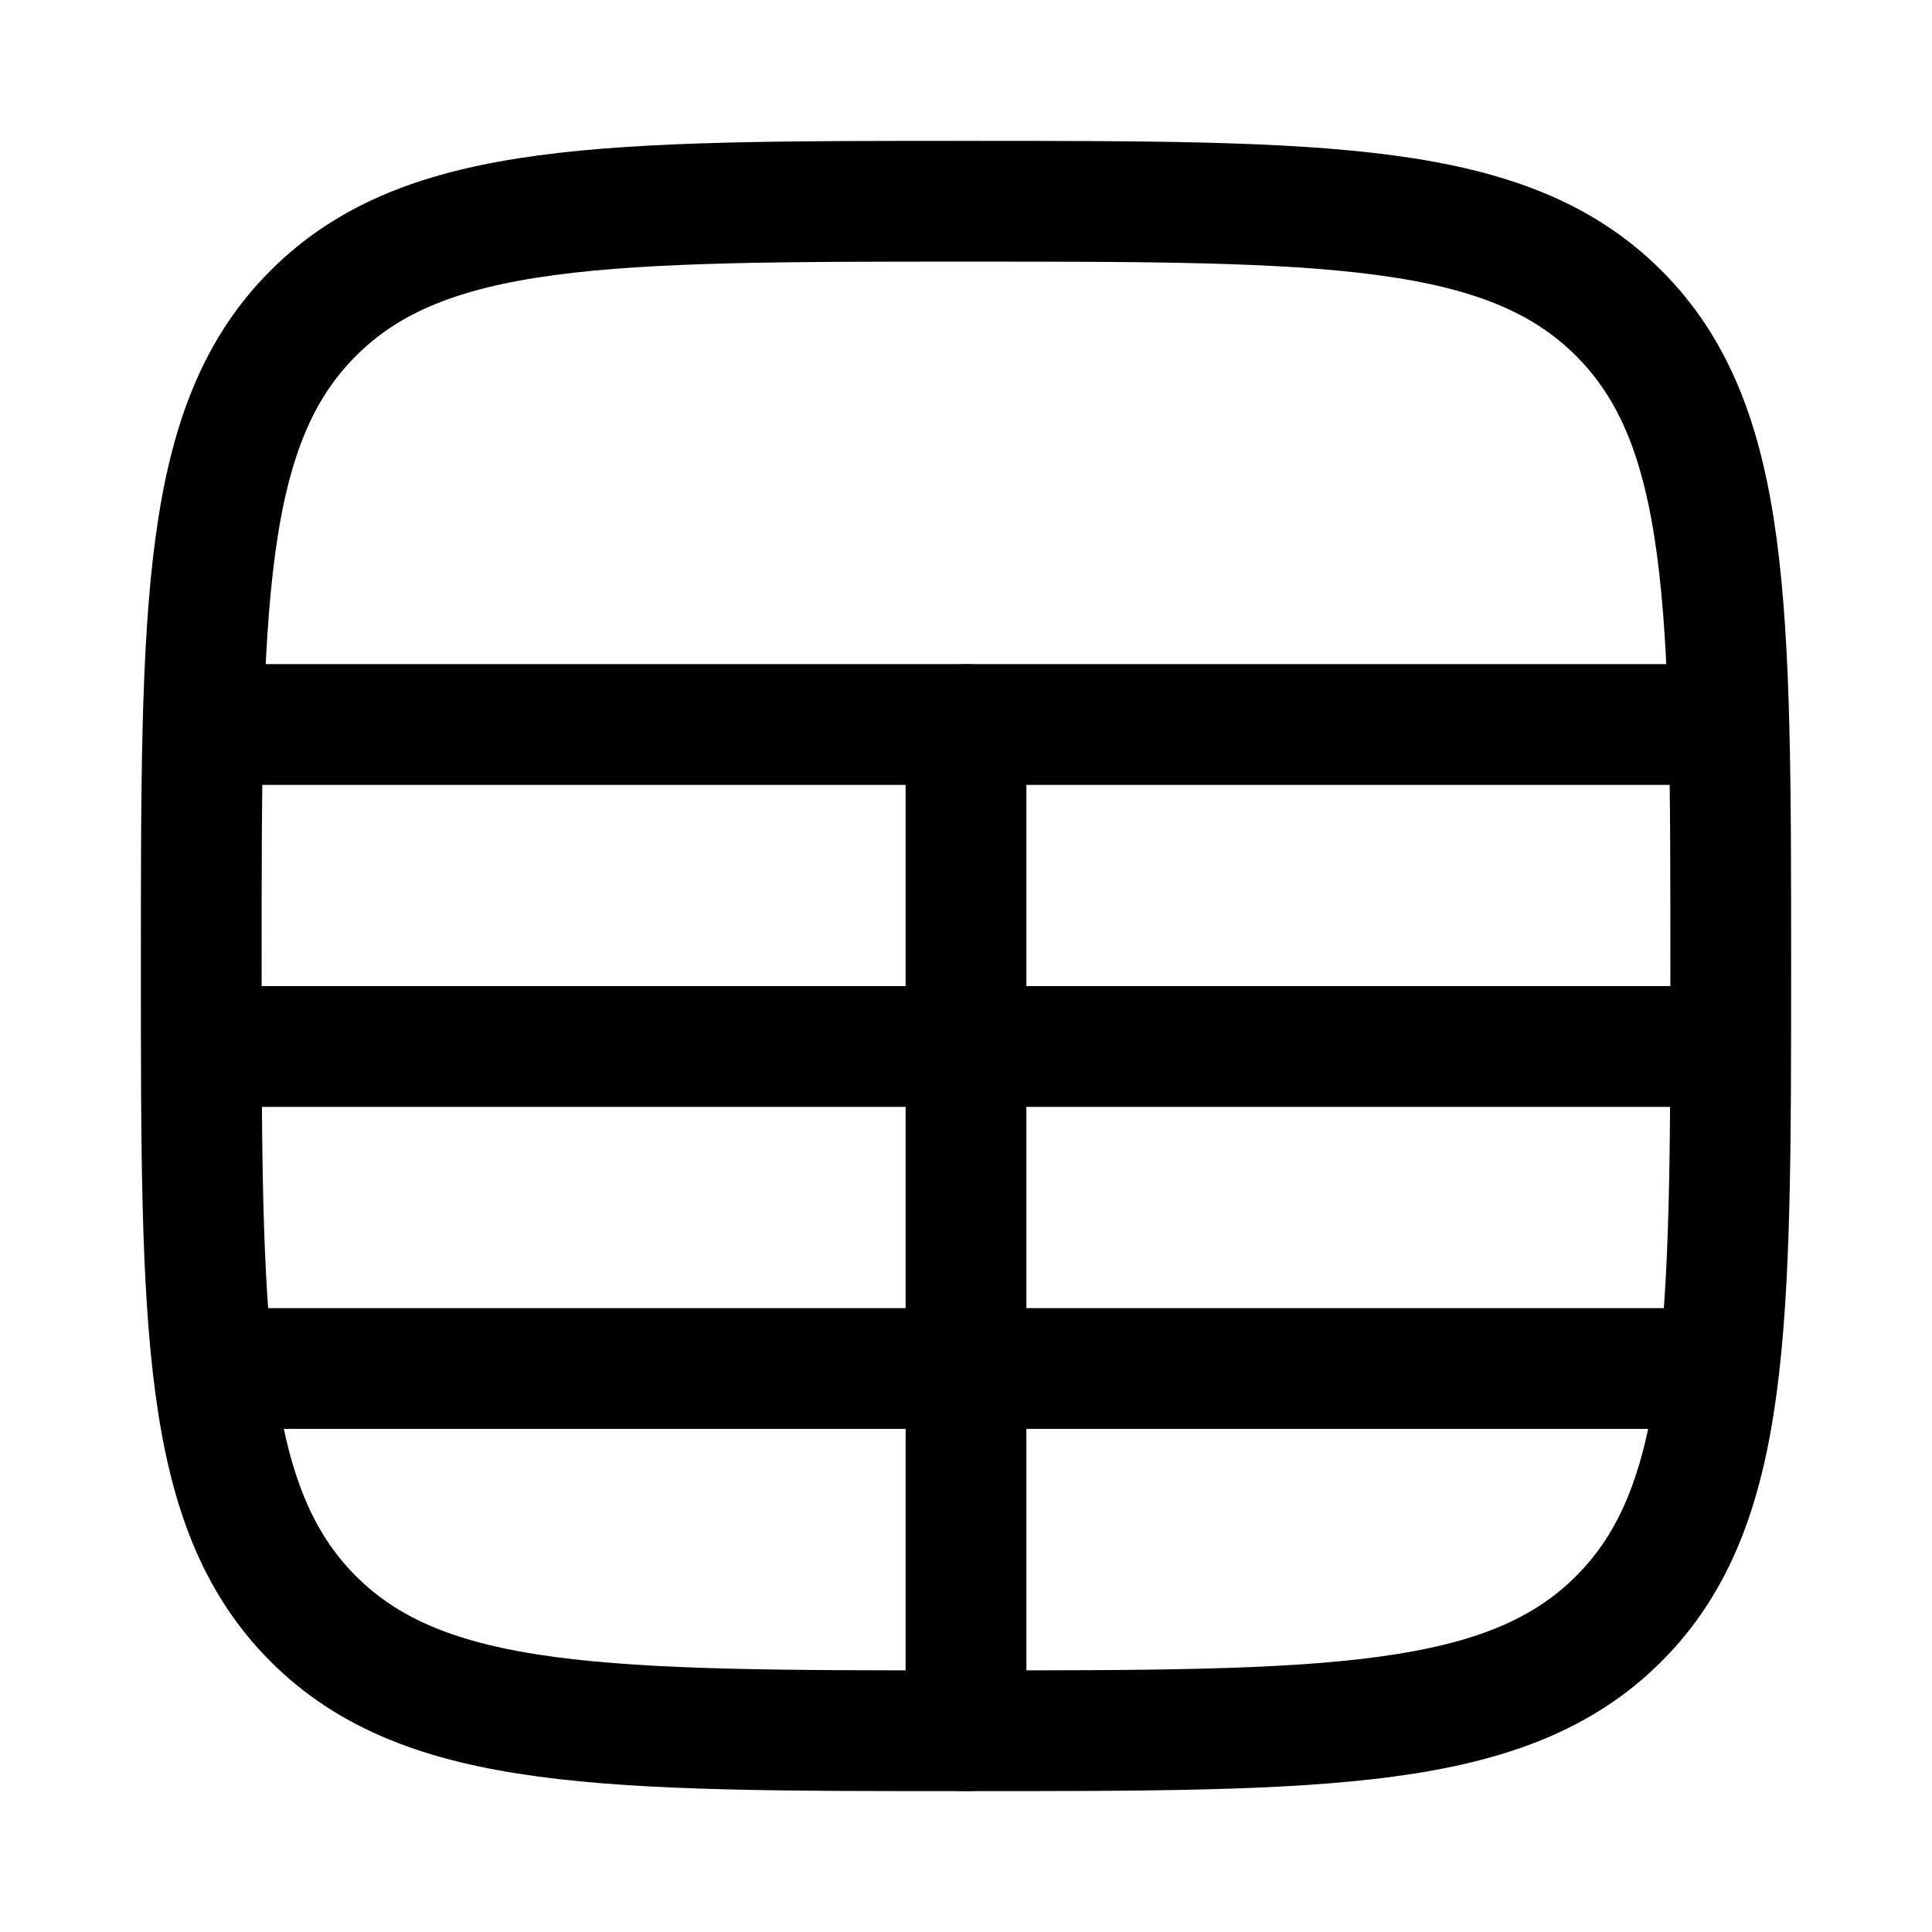
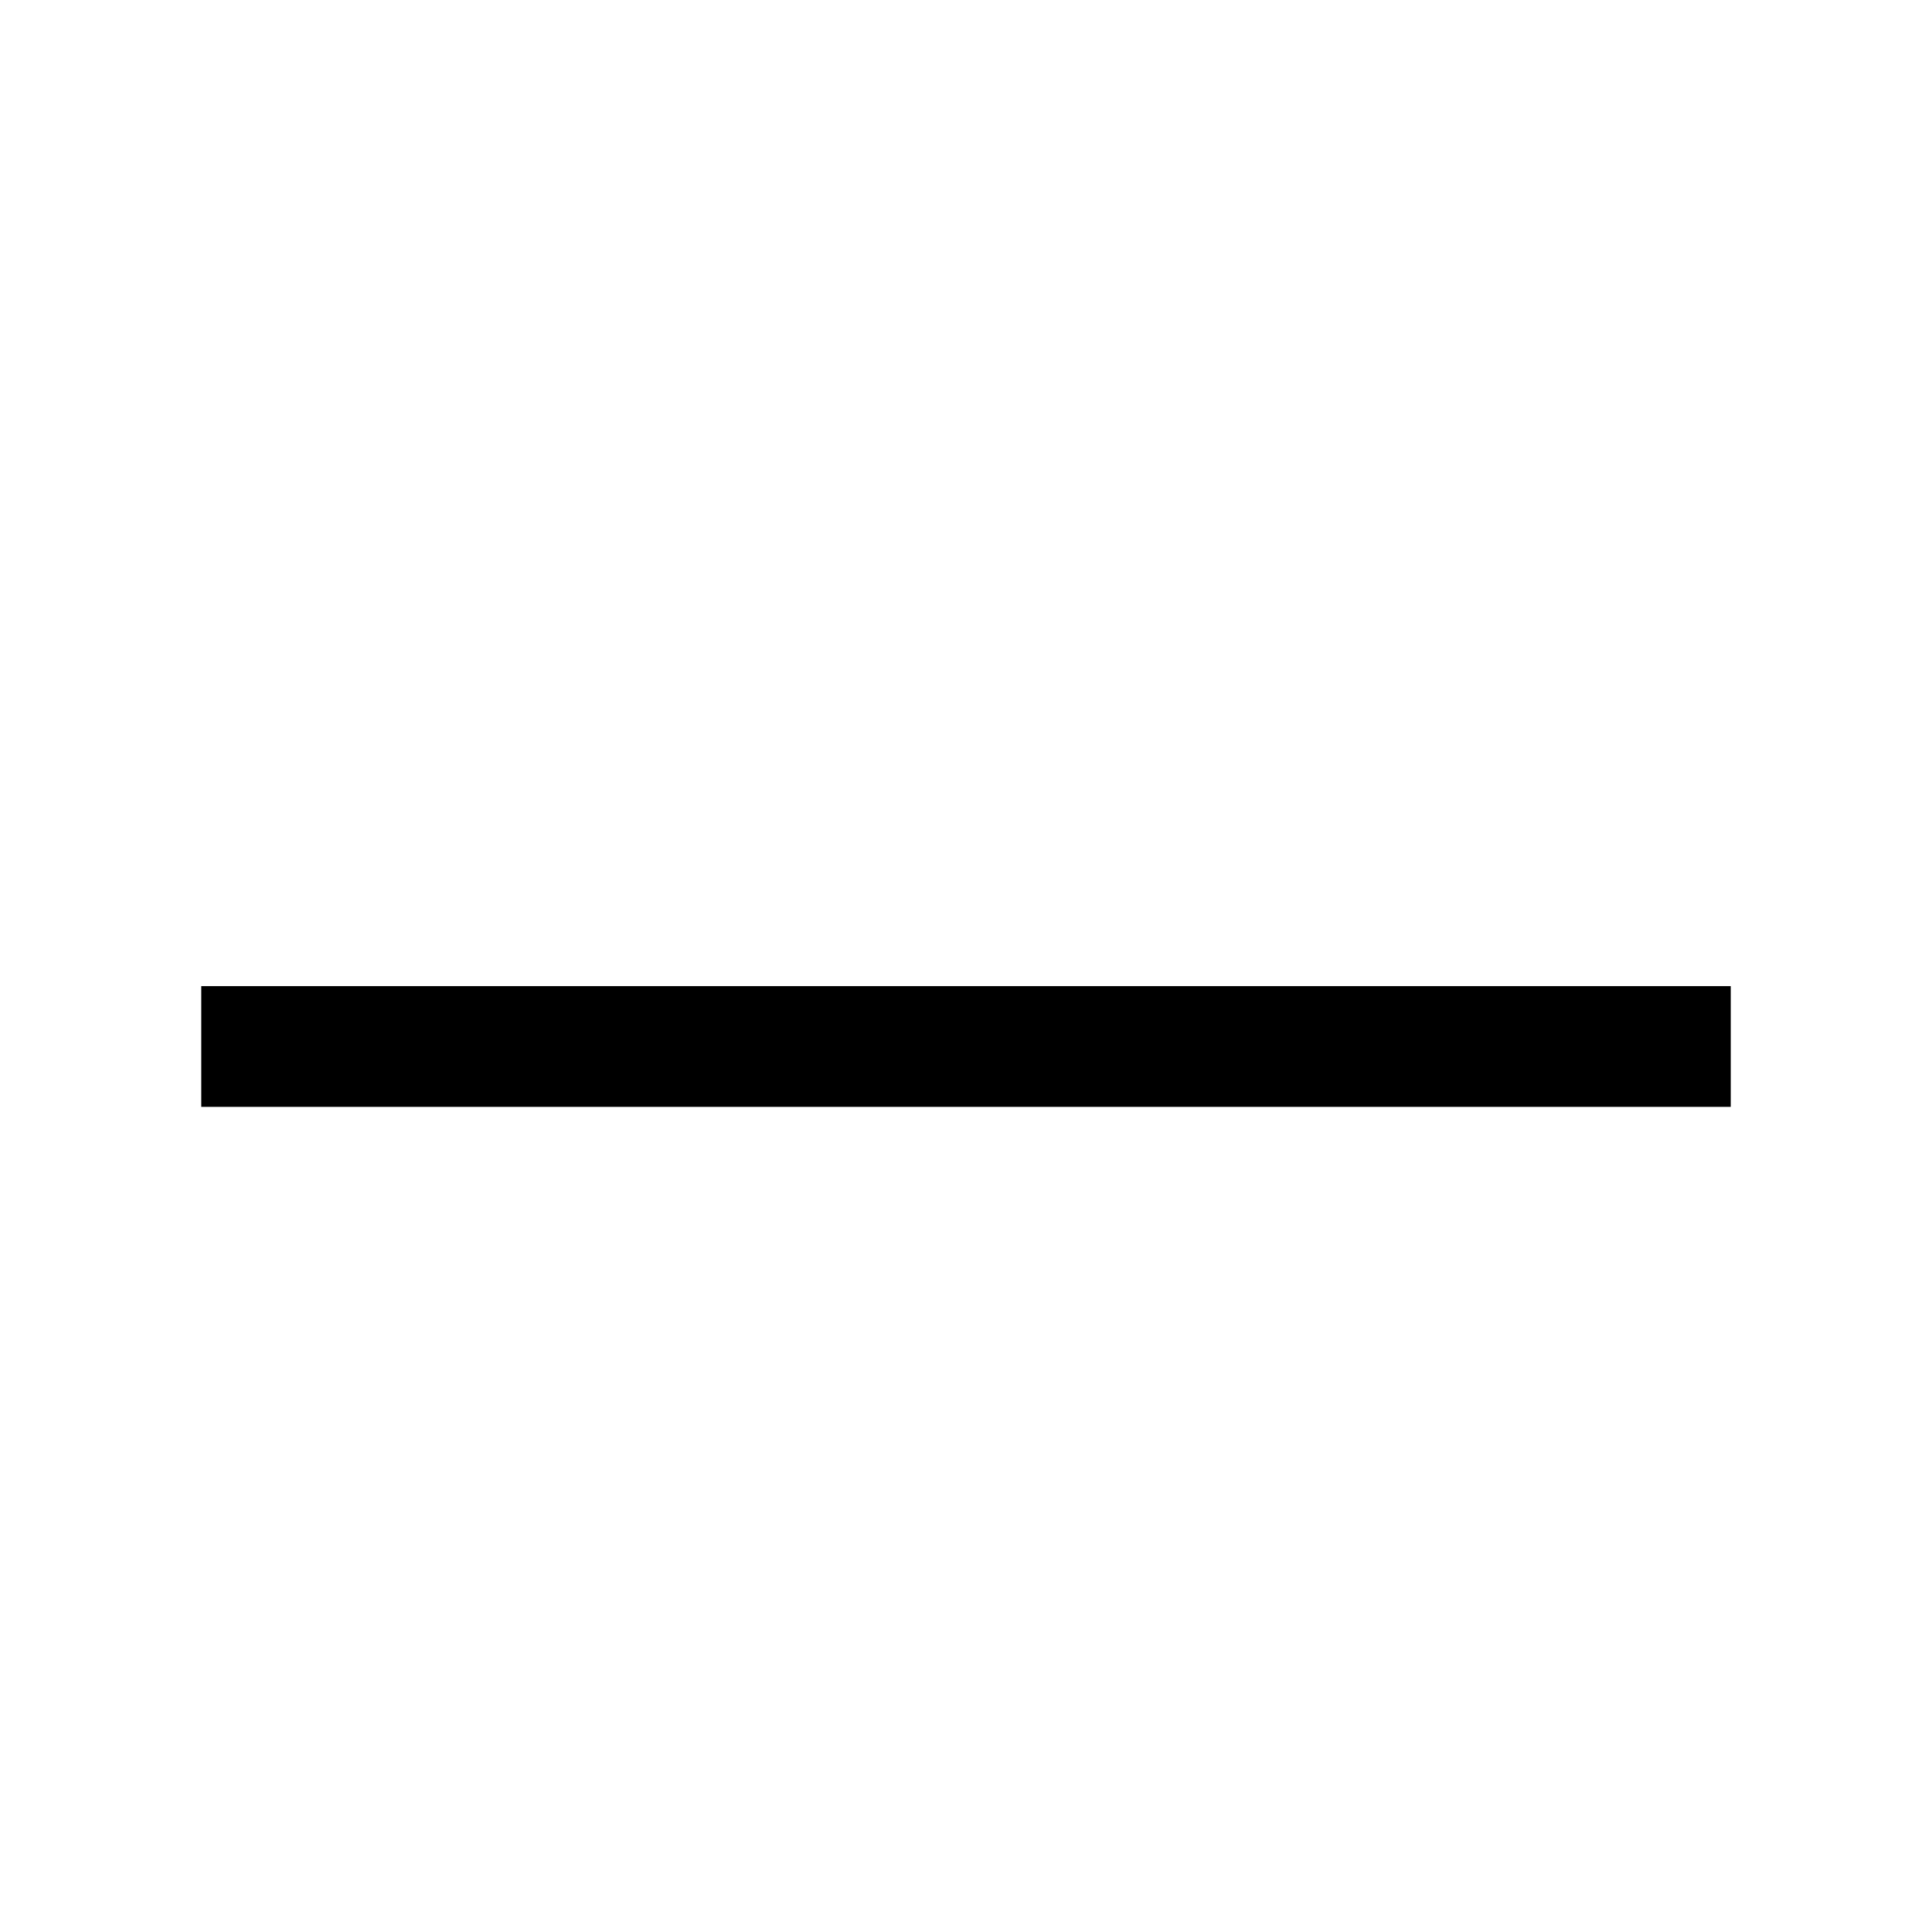
<svg xmlns="http://www.w3.org/2000/svg" viewBox="0 0 24 24" width="24" height="24" color="#000000" fill="none">
-   <path d="M3.891 20.109C2.5 18.718 2.5 16.478 2.5 12C2.5 7.522 2.5 5.282 3.891 3.891C5.282 2.5 7.522 2.5 12 2.5C16.478 2.5 18.718 2.5 20.109 3.891C21.5 5.282 21.5 7.522 21.5 12C21.5 16.478 21.5 18.718 20.109 20.109C18.718 21.5 16.478 21.5 12 21.5C7.522 21.5 5.282 21.5 3.891 20.109Z" stroke="currentColor" stroke-width="1.5" stroke-linecap="round" stroke-linejoin="round" />
-   <path d="M2.5 9L21.5 9" stroke="currentColor" stroke-width="1.5" />
  <path d="M2.5 13L21.5 13" stroke="currentColor" stroke-width="1.5" />
-   <path d="M2.5 17L21.5 17" stroke="currentColor" stroke-width="1.5" />
-   <path d="M12 21.5L12 9" stroke="currentColor" stroke-width="1.5" stroke-linecap="round" />
</svg>